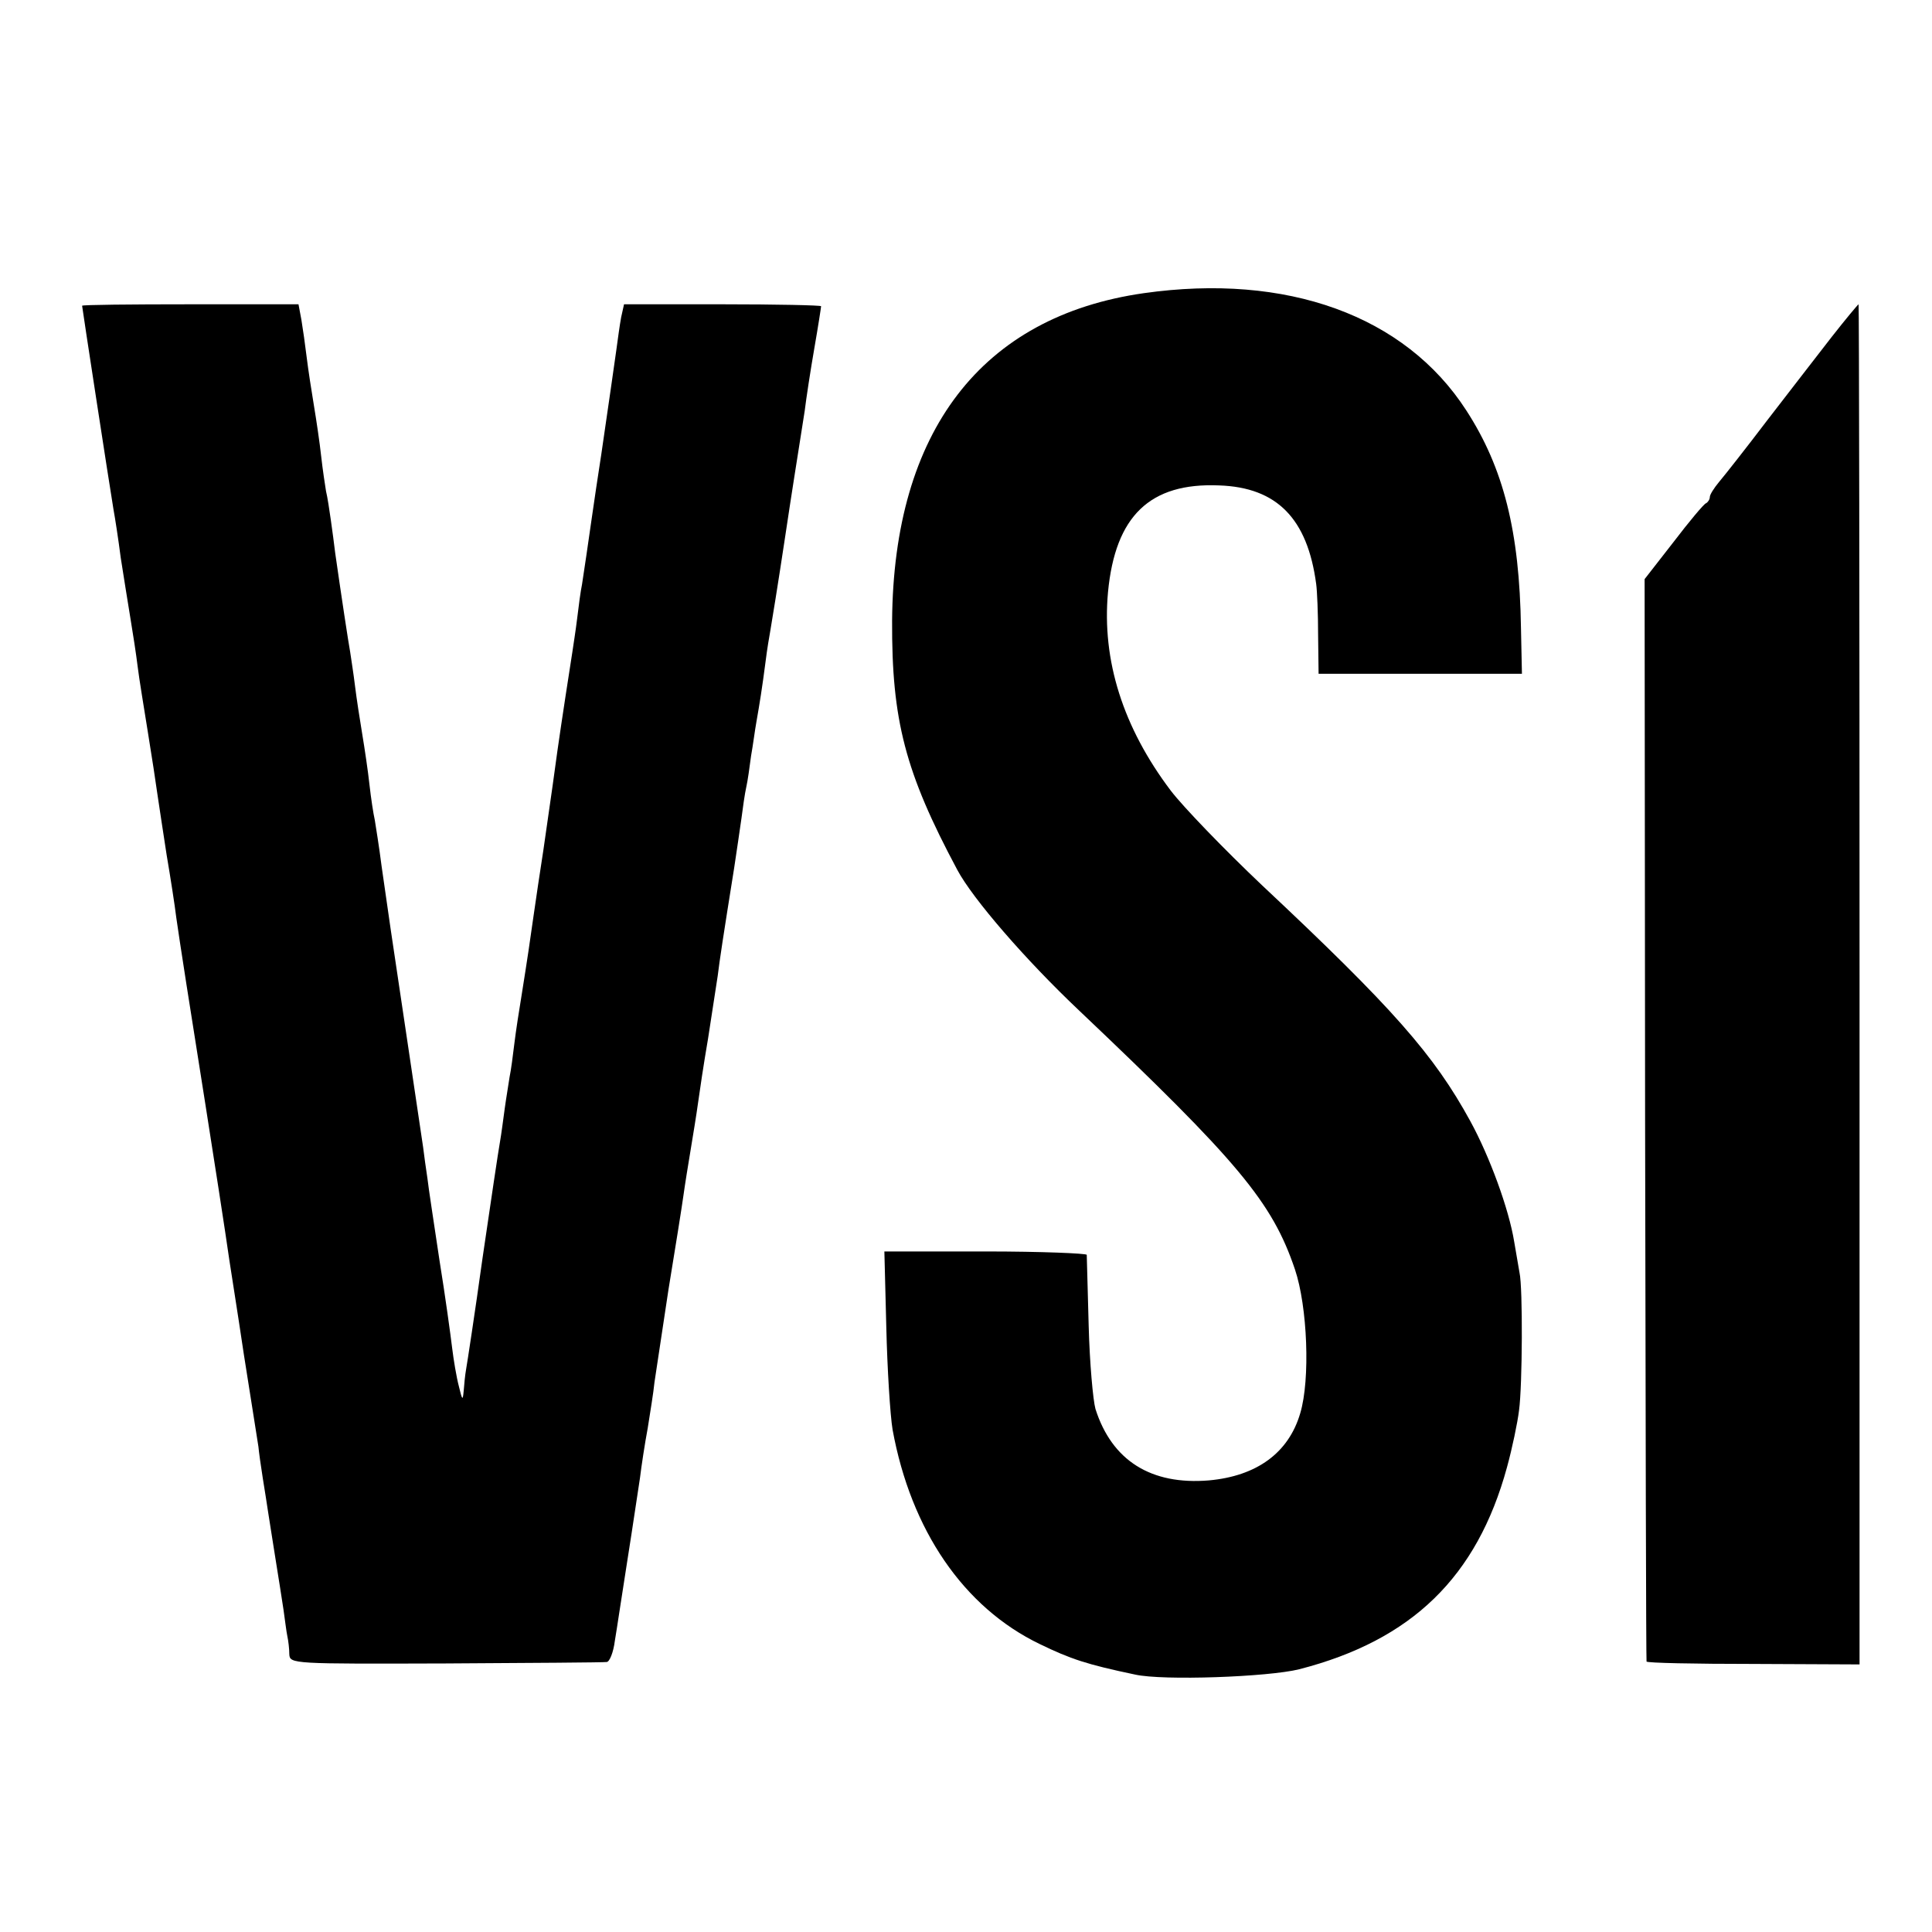
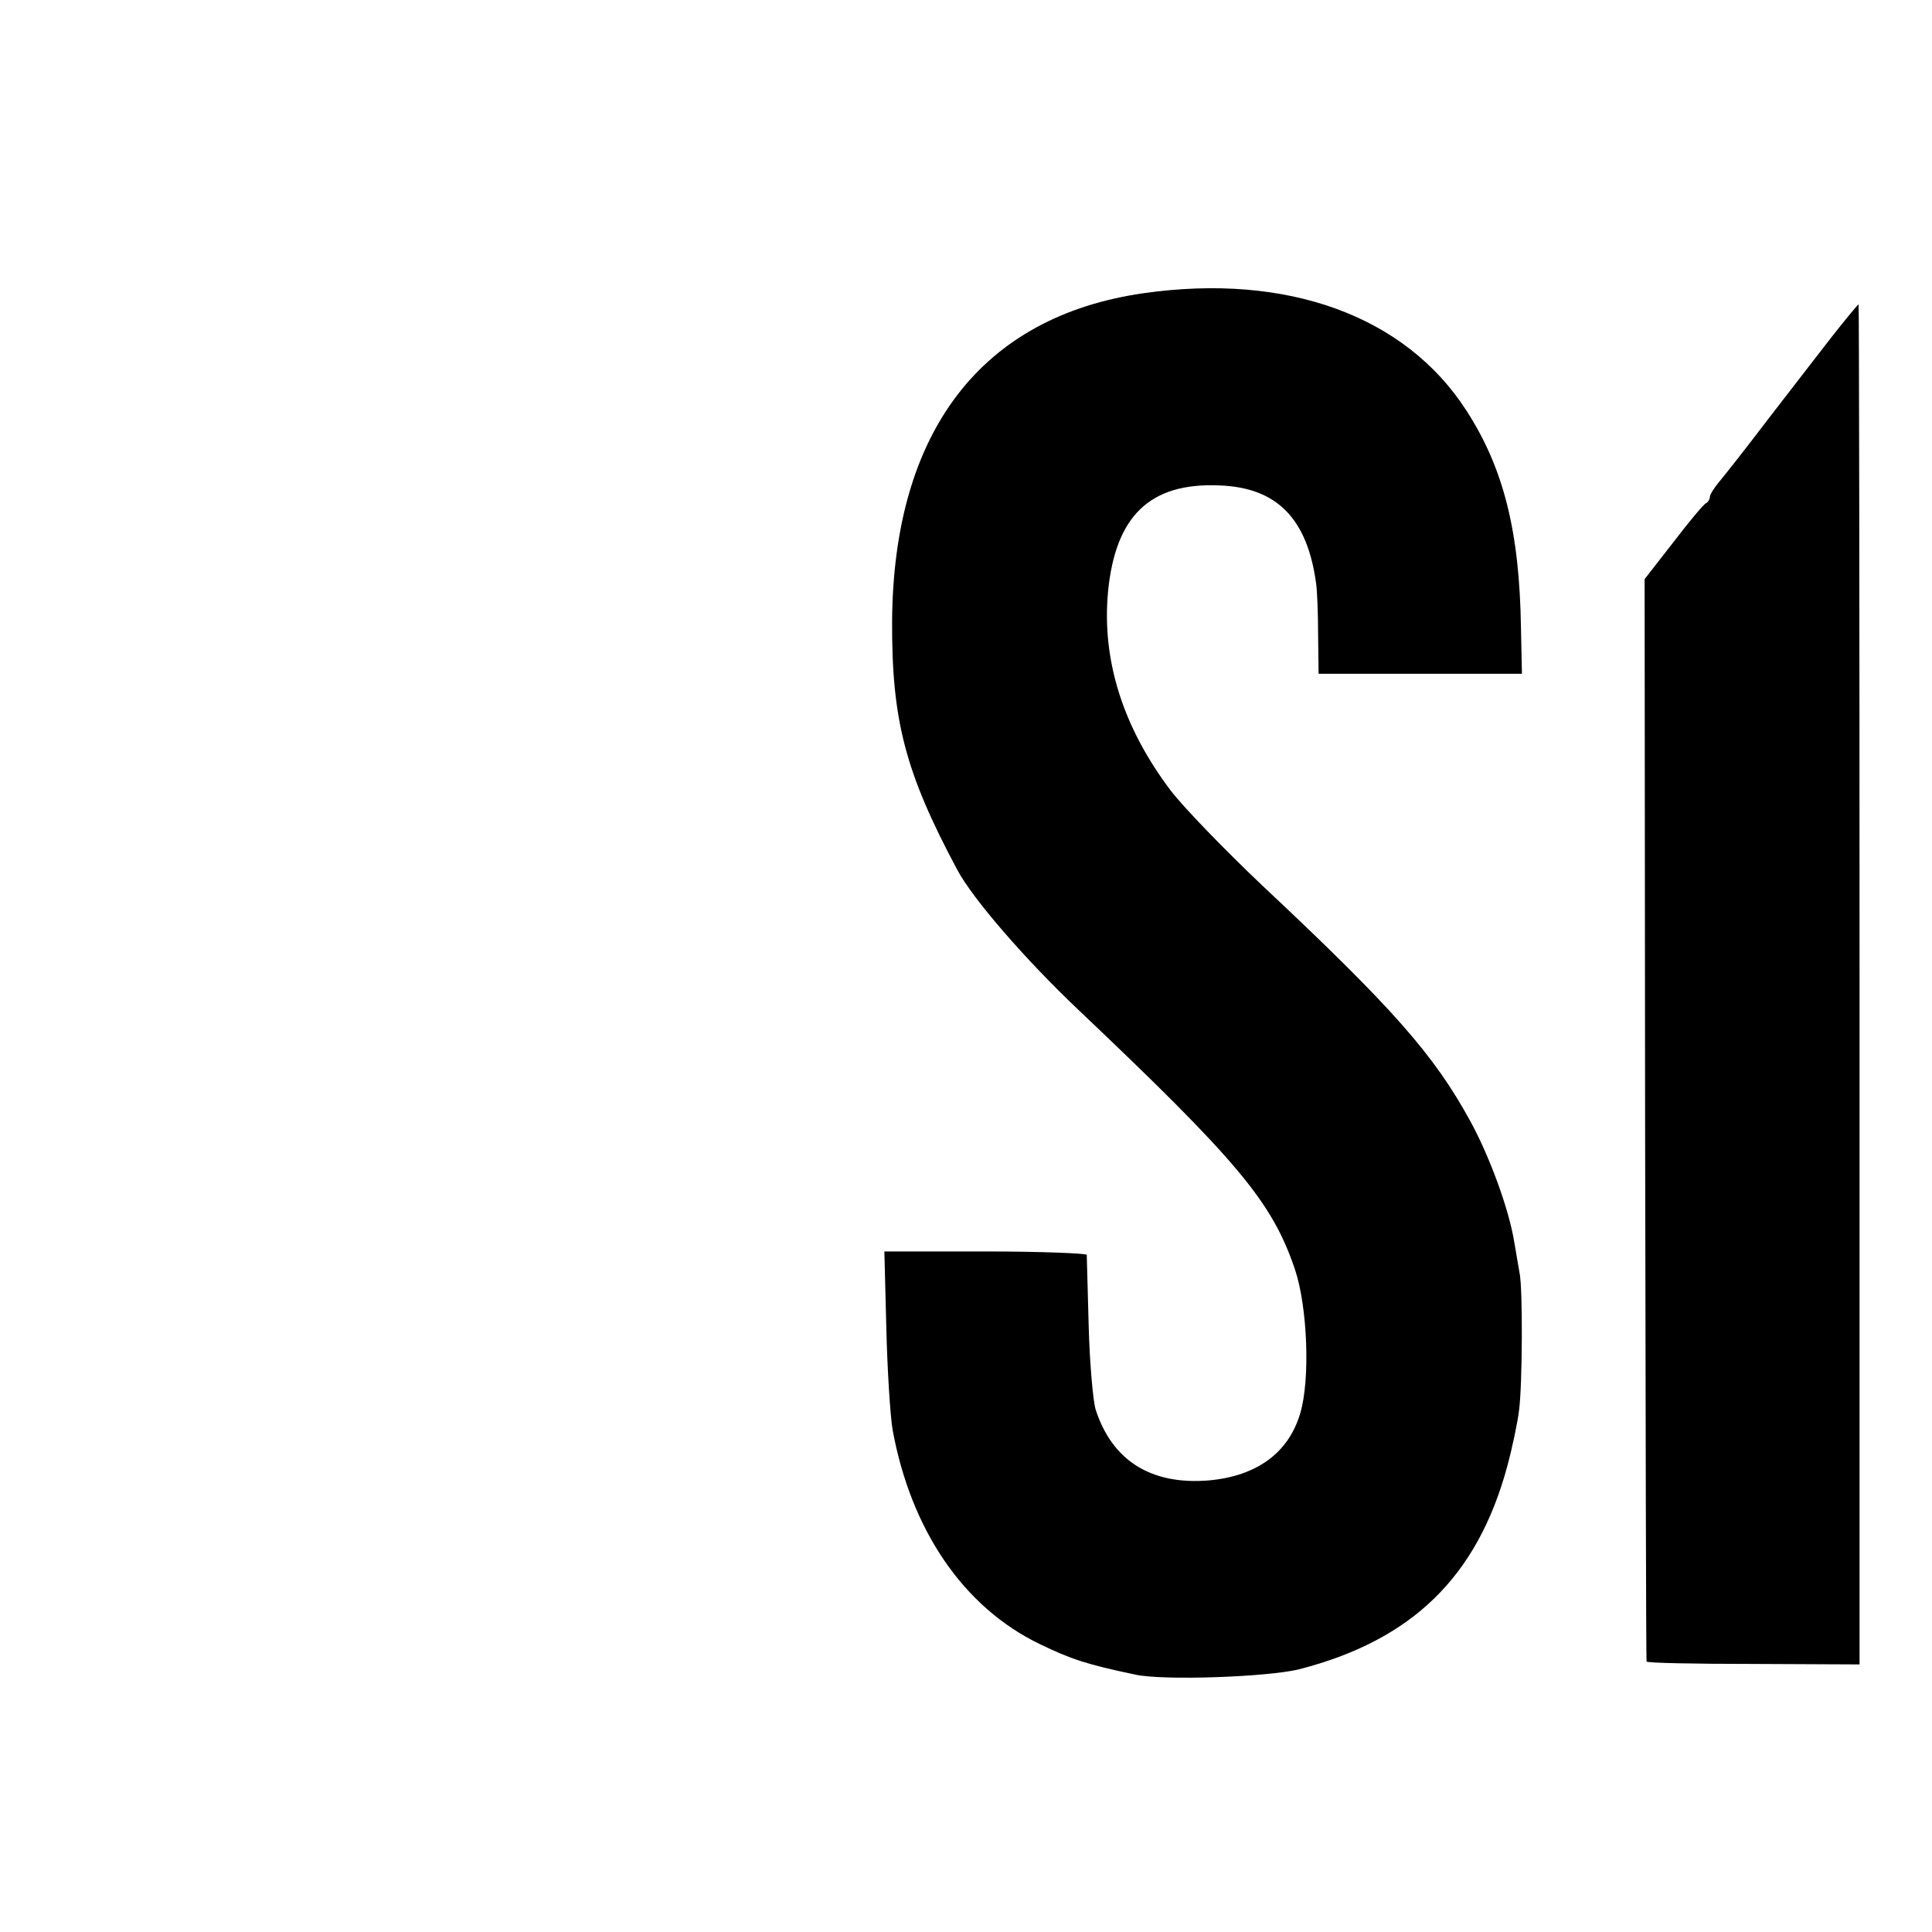
<svg xmlns="http://www.w3.org/2000/svg" version="1.0" width="400pt" height="400pt" viewBox="0 0 400 400" preserveAspectRatio="xMidYMid meet">
  <g transform="translate(0,400) scale(0.1,-0.1)" fill="#000000" stroke="none">
    <path d="M2368 3393 c-336 -48 -518 -286 -521 -678 -1 -206 27 -314 135 -516 32 -60 141 -186 252 -291 330 -313 400 -397 447 -536 26 -77 32 -228 11 -298 -24 -82 -90 -130 -189 -139 -120 -10 -201 41 -235 148 -5 18 -12 95 -14 172 -2 77 -4 143 -4 147 0 3 -94 7 -209 7 l-210 0 4 -157 c2 -86 8 -182 13 -212 38 -208 147 -368 305 -444 64 -31 97 -42 197 -63 58 -13 276 -5 340 11 233 60 368 191 430 418 11 40 22 93 25 118 7 51 8 254 1 285 -2 11 -7 40 -11 64 -11 68 -51 177 -91 250 -75 137 -159 233 -432 489 -77 73 -162 161 -188 195 -99 131 -143 270 -130 411 15 158 87 227 230 221 120 -4 183 -69 201 -204 2 -14 4 -62 4 -106 l1 -80 210 0 211 0 -2 95 c-3 200 -36 331 -113 450 -127 197 -372 285 -668 243z" />
-     <path d="M170 3367 c0 -3 56 -368 65 -422 3 -16 10 -61 15 -100 6 -38 15 -95 20 -125 5 -30 12 -75 15 -100 3 -25 13 -85 21 -135 8 -49 17 -108 20 -130 3 -22 12 -78 19 -125 8 -47 17 -105 20 -130 6 -43 30 -197 60 -385 14 -88 43 -275 50 -325 2 -14 16 -101 30 -195 15 -93 28 -179 30 -190 1 -11 5 -40 9 -65 4 -25 9 -56 11 -70 2 -14 9 -56 15 -95 6 -38 14 -87 17 -108 3 -21 6 -46 8 -55 2 -9 4 -26 4 -37 1 -20 7 -20 324 -19 177 1 327 2 333 3 6 0 14 20 17 44 4 23 15 98 26 167 11 69 22 145 26 170 3 25 10 71 16 103 5 32 12 74 14 95 3 20 16 107 29 192 14 85 28 173 31 195 3 22 10 65 15 95 5 30 12 73 15 95 3 22 12 83 21 135 8 52 17 111 20 130 4 33 11 79 34 223 5 34 12 80 15 102 3 23 7 52 10 65 3 13 7 42 10 65 4 22 8 54 11 70 7 40 12 71 19 125 3 25 8 54 10 65 2 11 16 97 30 190 14 94 28 181 30 194 2 13 7 45 11 70 3 25 12 84 20 130 8 46 14 85 14 87 0 2 -92 4 -204 4 l-204 0 -6 -27 c-3 -16 -7 -46 -10 -68 -3 -22 -17 -119 -31 -215 -15 -96 -28 -191 -31 -210 -3 -19 -7 -46 -9 -60 -3 -14 -7 -45 -10 -70 -3 -25 -8 -56 -10 -70 -4 -25 -23 -148 -31 -205 -2 -16 -15 -109 -29 -205 -15 -96 -28 -191 -31 -210 -3 -19 -9 -60 -14 -90 -5 -30 -12 -75 -15 -100 -3 -25 -7 -56 -10 -70 -2 -14 -7 -43 -10 -65 -3 -22 -7 -53 -10 -70 -3 -16 -19 -124 -36 -240 -16 -115 -32 -219 -34 -230 -2 -11 -4 -31 -5 -45 -2 -21 -3 -19 -10 10 -5 19 -11 55 -14 80 -3 25 -14 106 -26 180 -11 74 -23 151 -25 170 -3 19 -7 49 -9 65 -5 35 -54 362 -67 450 -5 33 -13 92 -19 132 -5 40 -12 82 -14 95 -3 13 -8 46 -11 73 -3 28 -10 75 -15 105 -5 30 -12 75 -15 100 -3 25 -8 56 -10 70 -4 22 -18 114 -31 205 -2 17 -6 47 -9 68 -3 21 -7 48 -10 60 -2 12 -7 45 -10 72 -3 28 -10 75 -15 105 -5 30 -12 75 -15 100 -3 25 -8 60 -11 78 l-6 32 -224 0 c-123 0 -224 -1 -224 -3z" />
    <path d="M3792 3302 c-29 -37 -88 -114 -133 -172 -44 -58 -89 -115 -100 -128 -10 -12 -19 -26 -19 -31 0 -5 -4 -11 -8 -13 -4 -1 -35 -38 -67 -80 l-60 -77 1 -1118 c1 -615 2 -1120 3 -1123 0 -3 100 -5 221 -5 l220 -1 0 1408 c0 774 -1 1408 -2 1408 -2 -1 -27 -31 -56 -68z" />
  </g>
</svg>